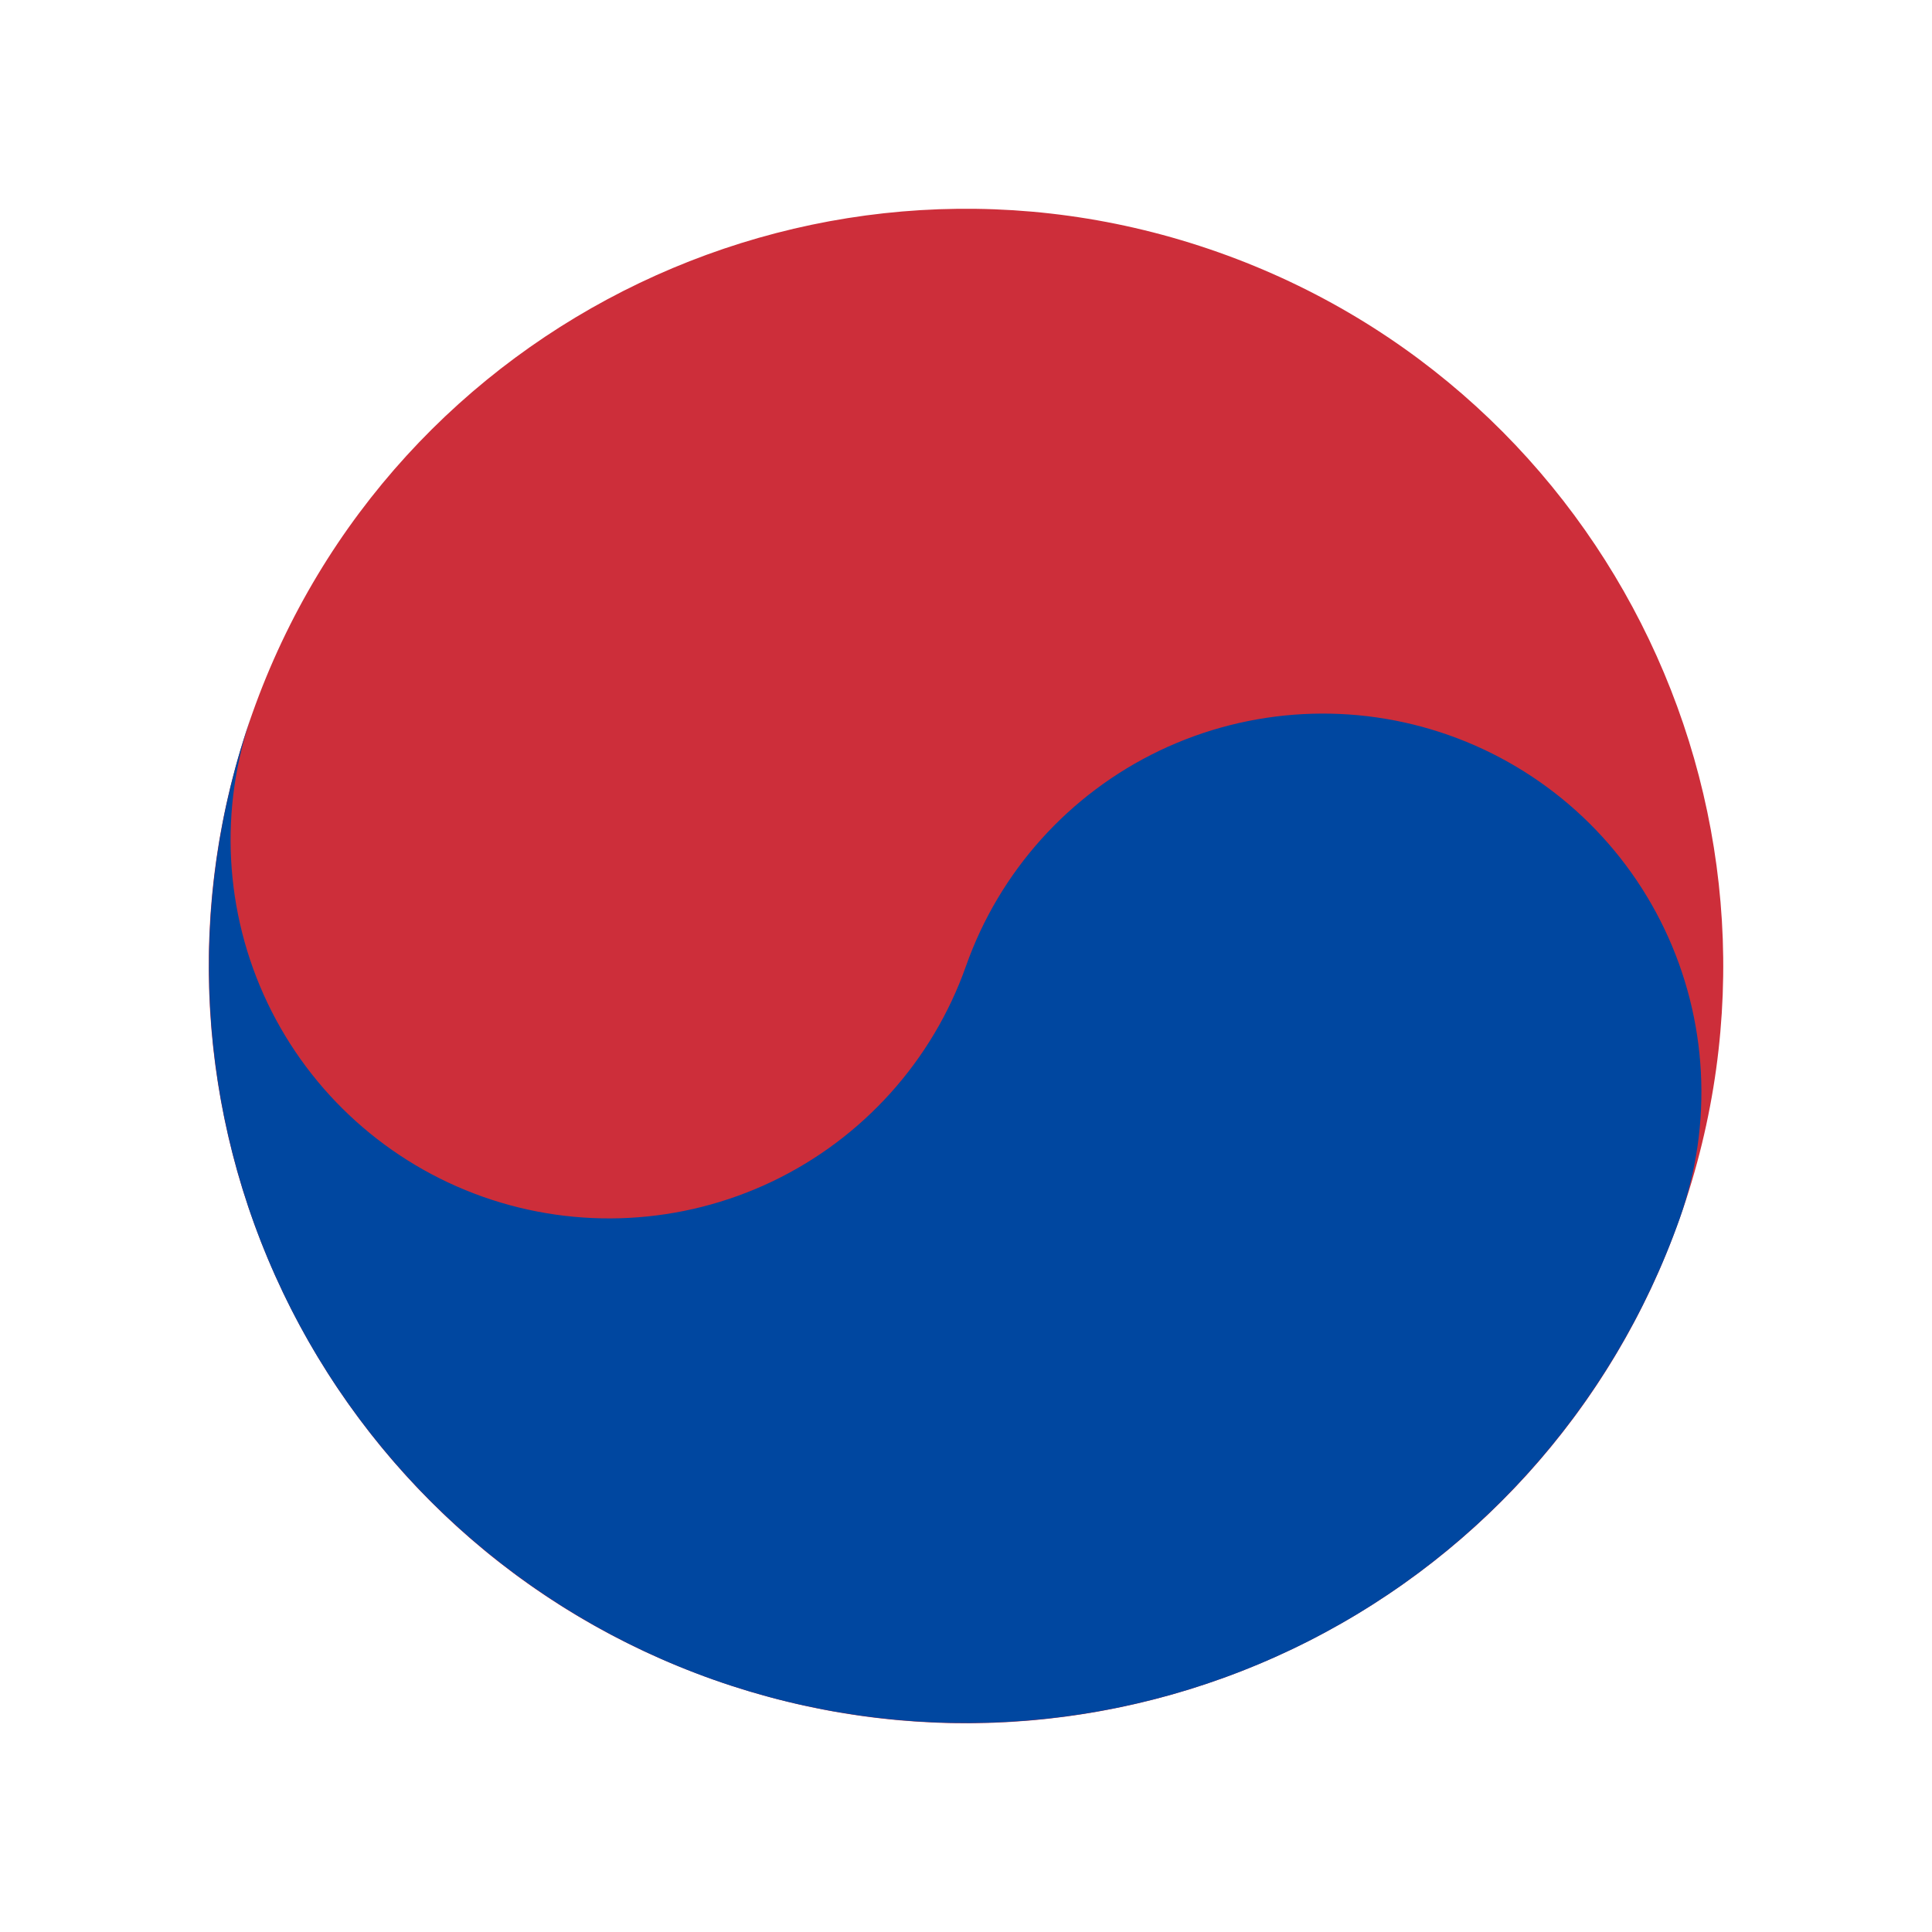
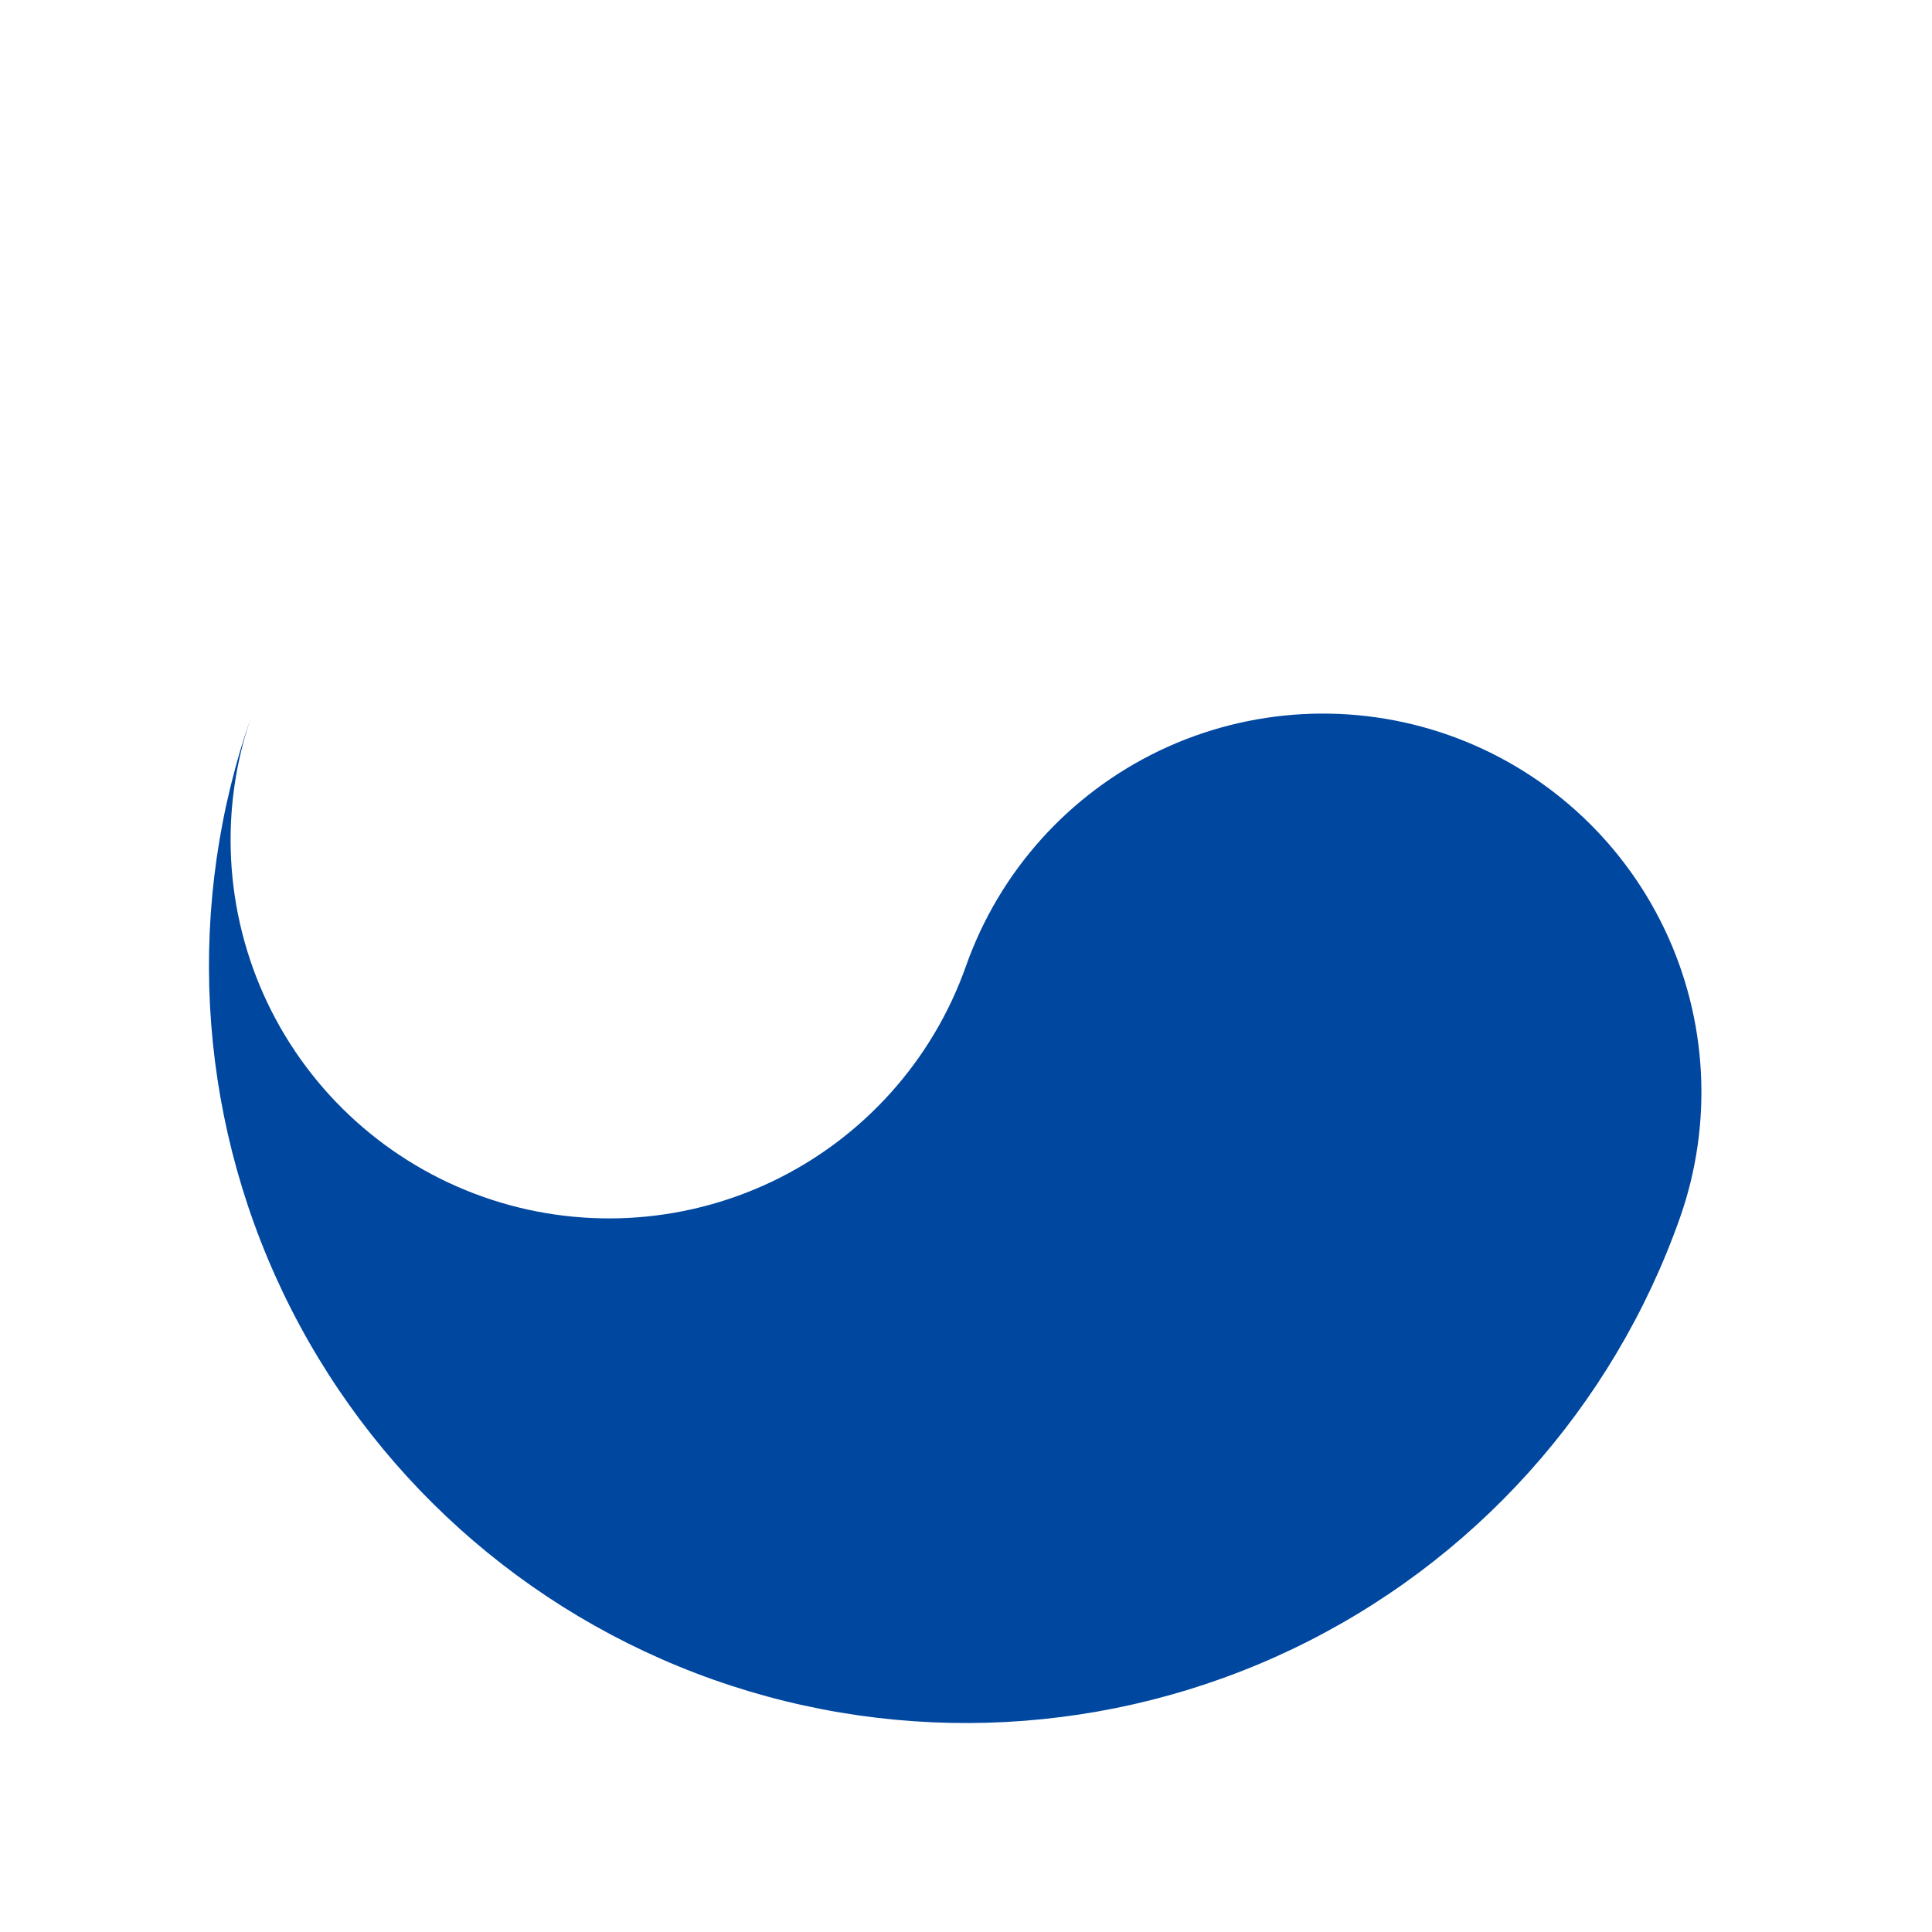
<svg xmlns="http://www.w3.org/2000/svg" width="39" height="39" viewBox="0 0 39 39" fill="none">
-   <path d="M33.909 24.591C36.721 16.634 32.549 7.903 24.591 5.091C16.634 2.28 7.903 6.451 5.091 14.409C2.279 22.366 6.451 31.097 14.409 33.909C22.366 36.721 31.097 32.549 33.909 24.591Z" fill="#CD2E3A" />
  <path d="M5.091 14.409C4.416 16.319 4.528 18.42 5.401 20.249C6.275 22.077 7.839 23.484 9.75 24.159C11.661 24.834 13.761 24.722 15.59 23.849C17.418 22.975 18.825 21.411 19.5 19.5C20.175 17.589 21.582 16.025 23.41 15.151C25.239 14.278 27.339 14.166 29.25 14.841C31.161 15.517 32.725 16.923 33.599 18.752C34.472 20.58 34.584 22.681 33.909 24.591C32.558 28.413 29.745 31.541 26.088 33.289C22.431 35.036 18.23 35.259 14.409 33.909C10.587 32.558 7.459 29.745 5.711 26.088C3.964 22.431 3.741 18.23 5.091 14.409Z" fill="#0047A0" />
</svg>